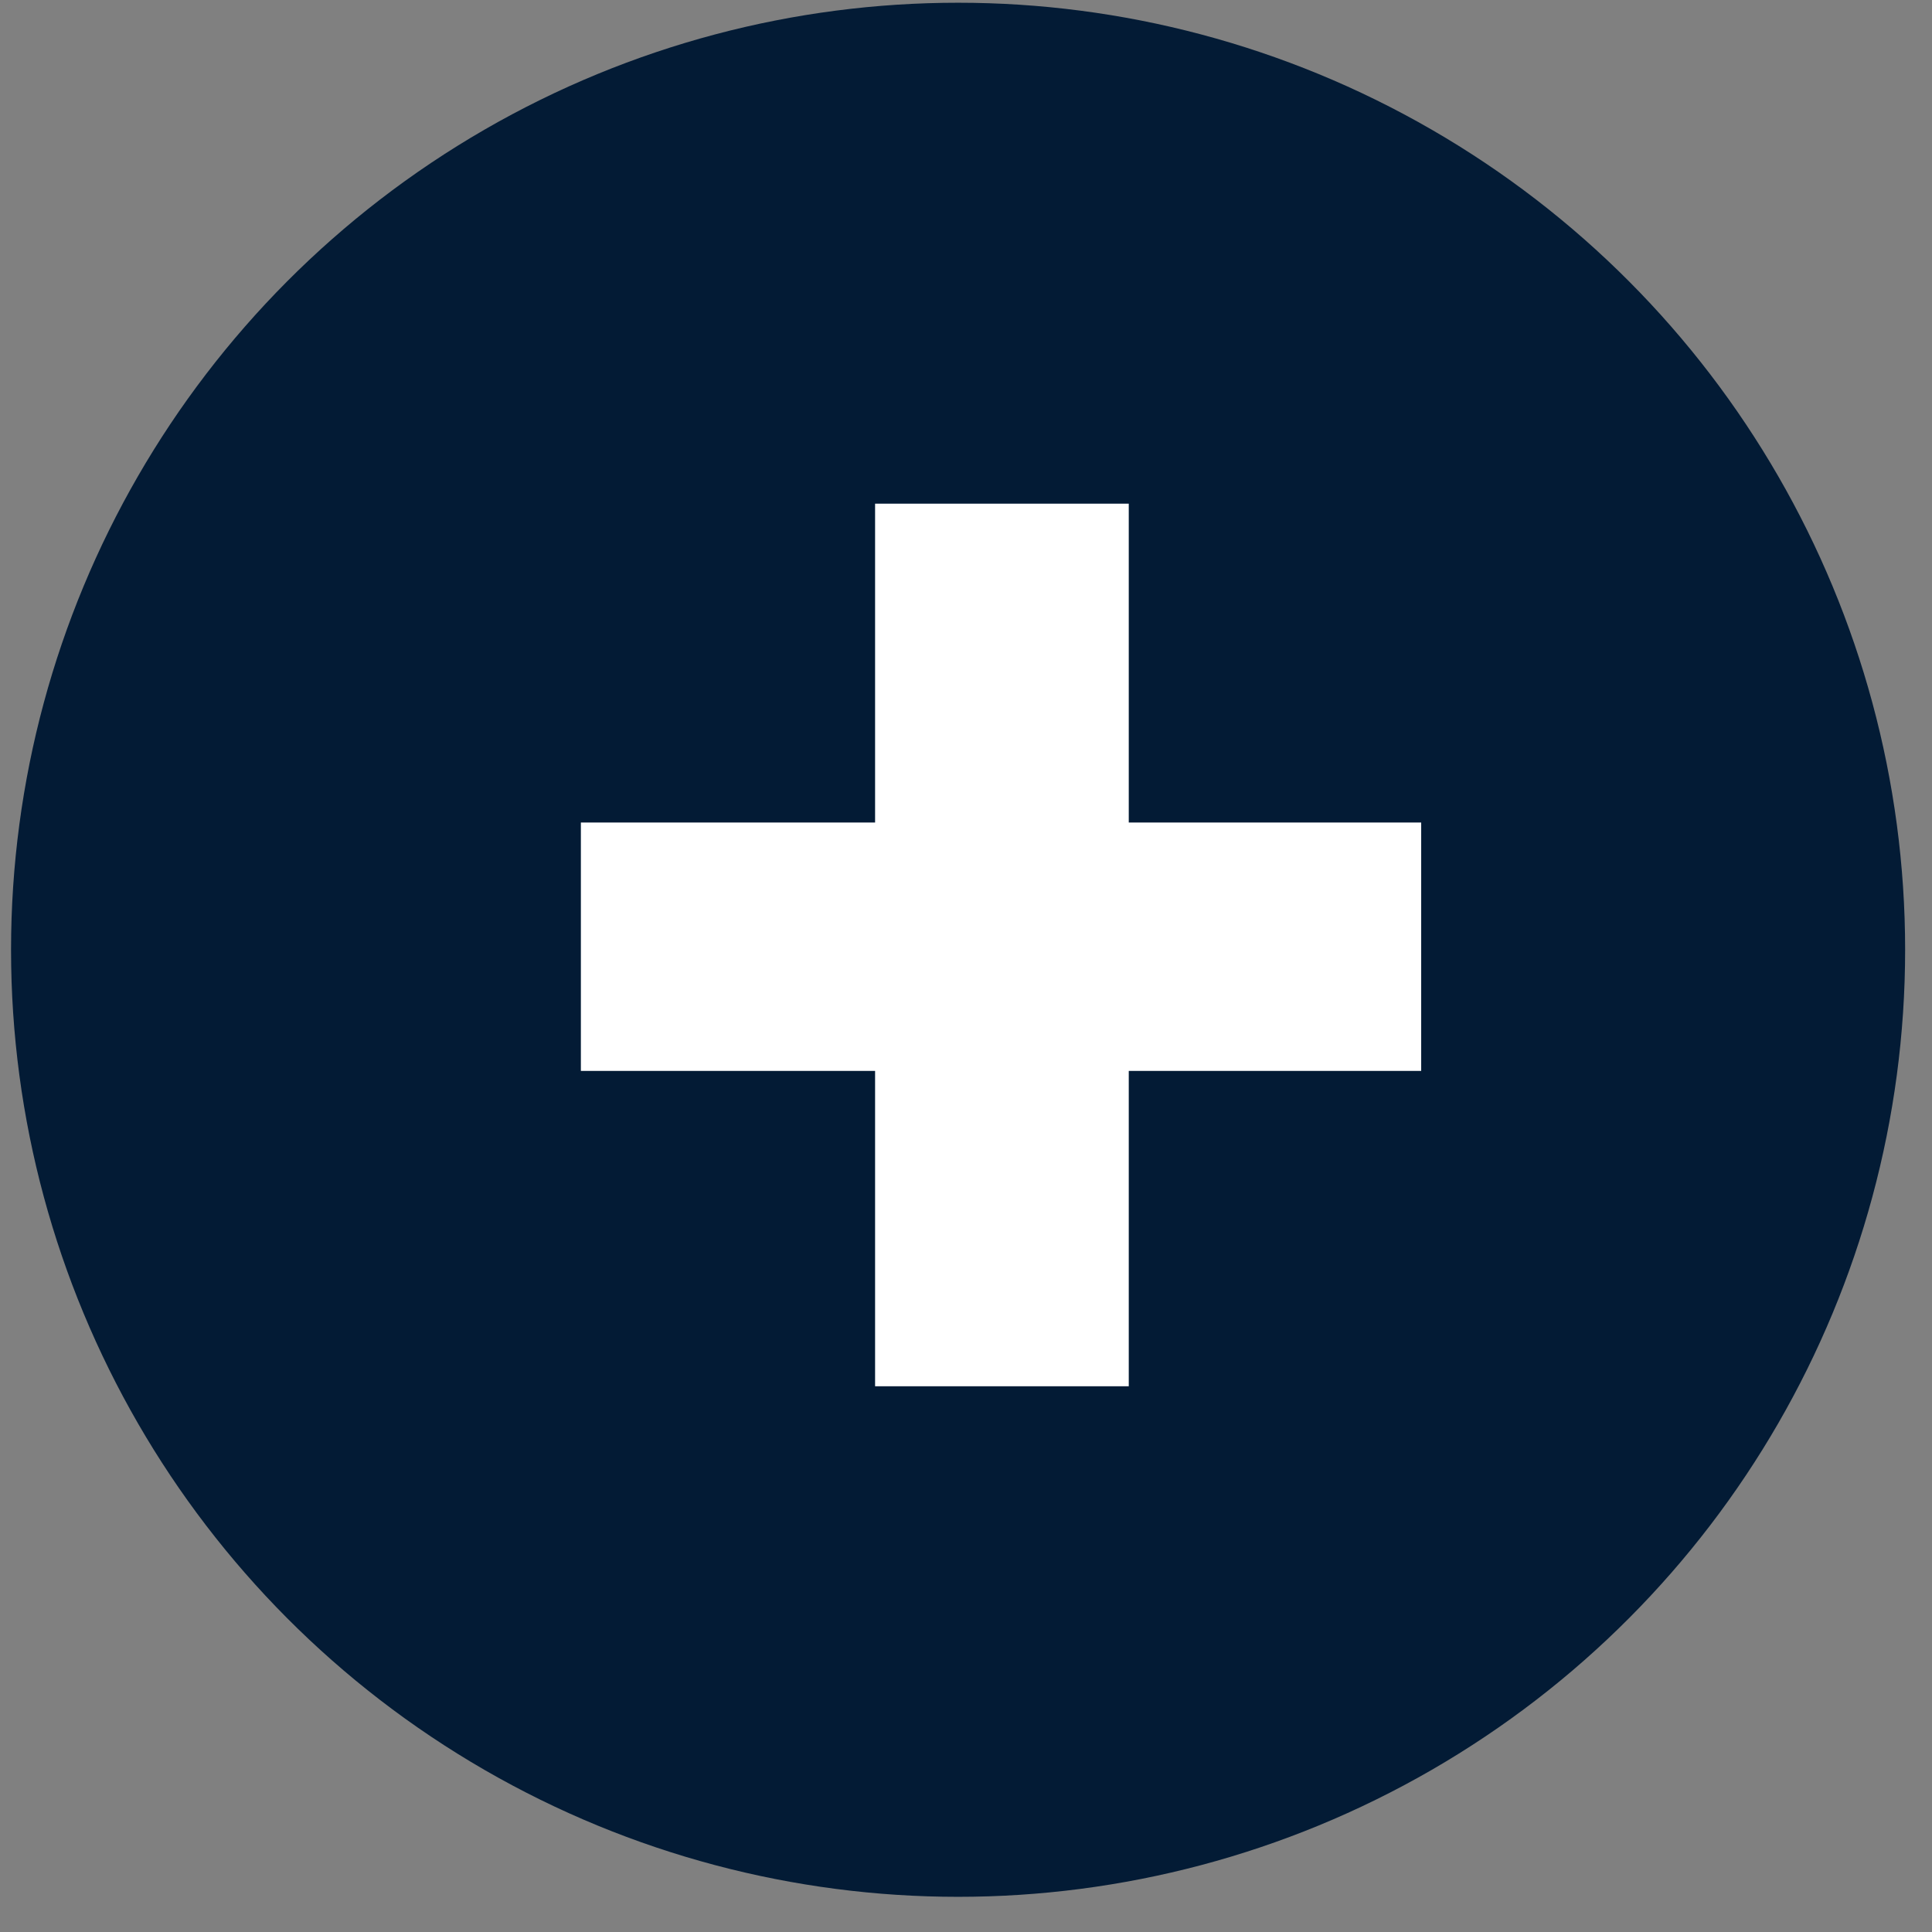
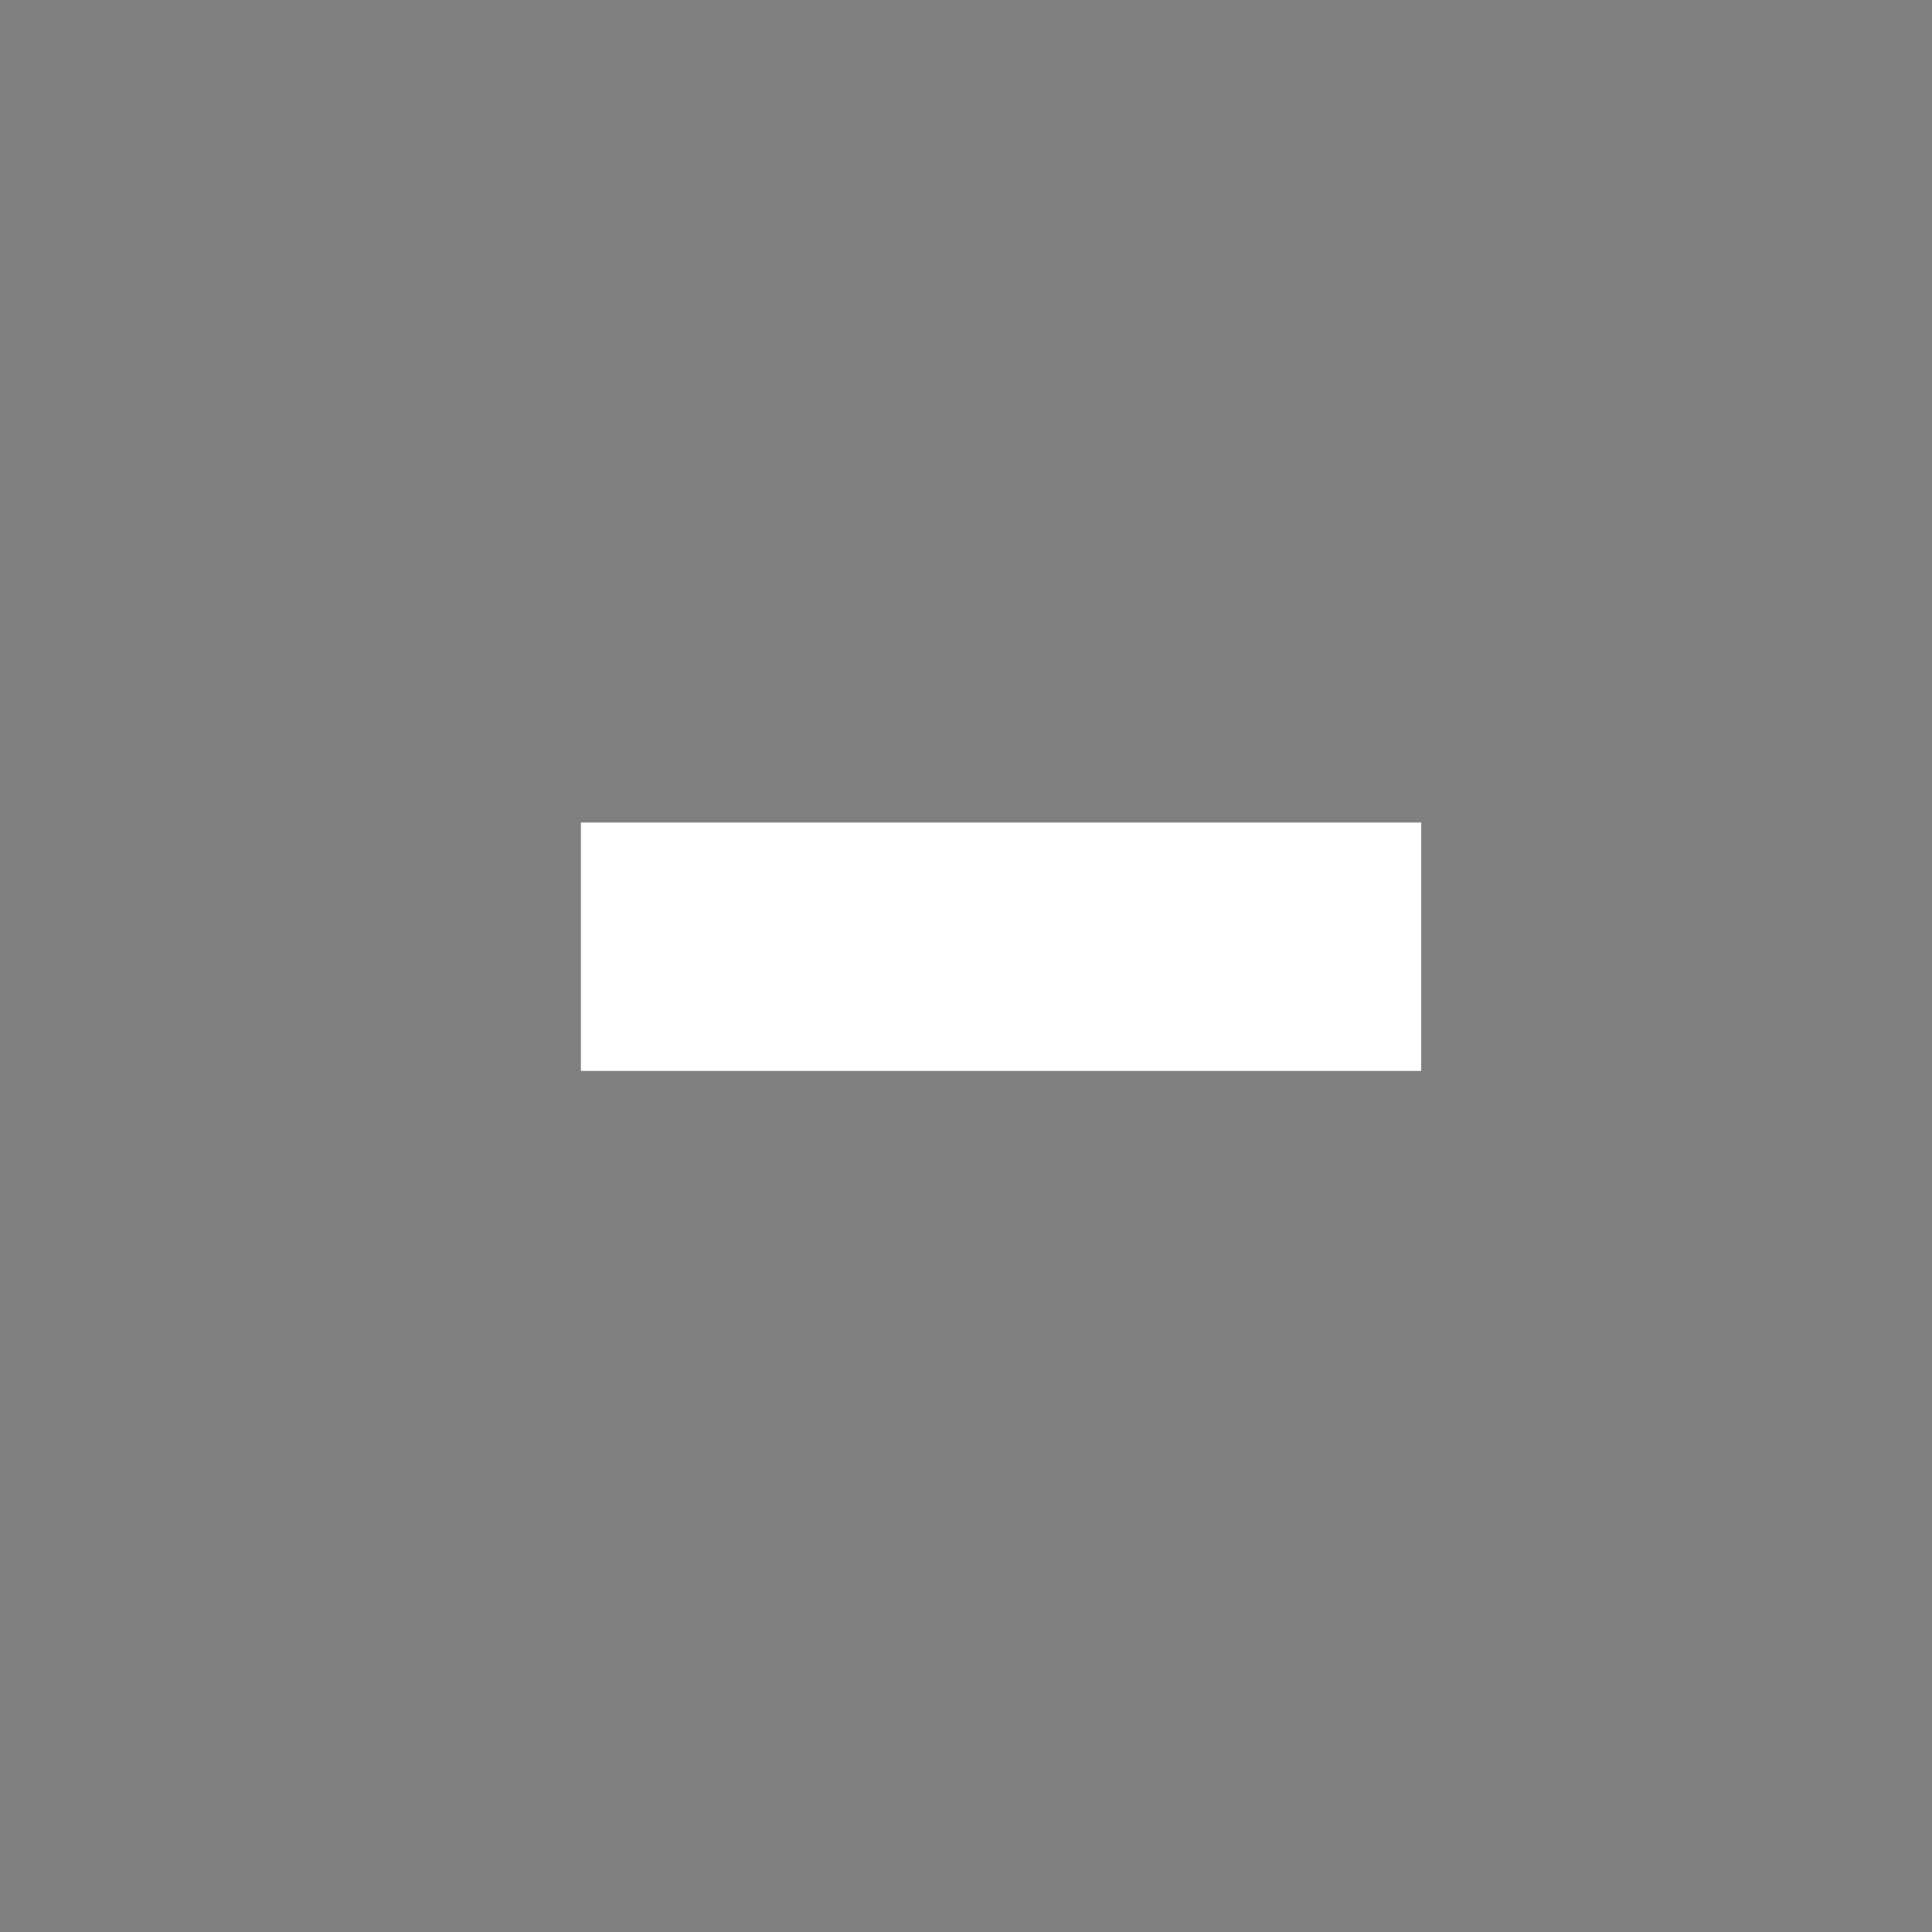
<svg xmlns="http://www.w3.org/2000/svg" width="53" height="53" viewBox="0 0 53 53" fill="none">
  <rect x="0" y="0" width="53" height="53" fill="#808080" stroke="none" />
-   <circle cx="26.283" cy="26.055" r="25.98" fill="#031B35" />
-   <path d="M15.935 29.378V22.564H38.987V29.378H15.935ZM24.006 13.817H30.965V38.029H24.006V13.817Z" fill="white" />
+   <path d="M15.935 29.378V22.564H38.987V29.378H15.935ZM24.006 13.817H30.965V38.029V13.817Z" fill="white" />
</svg>